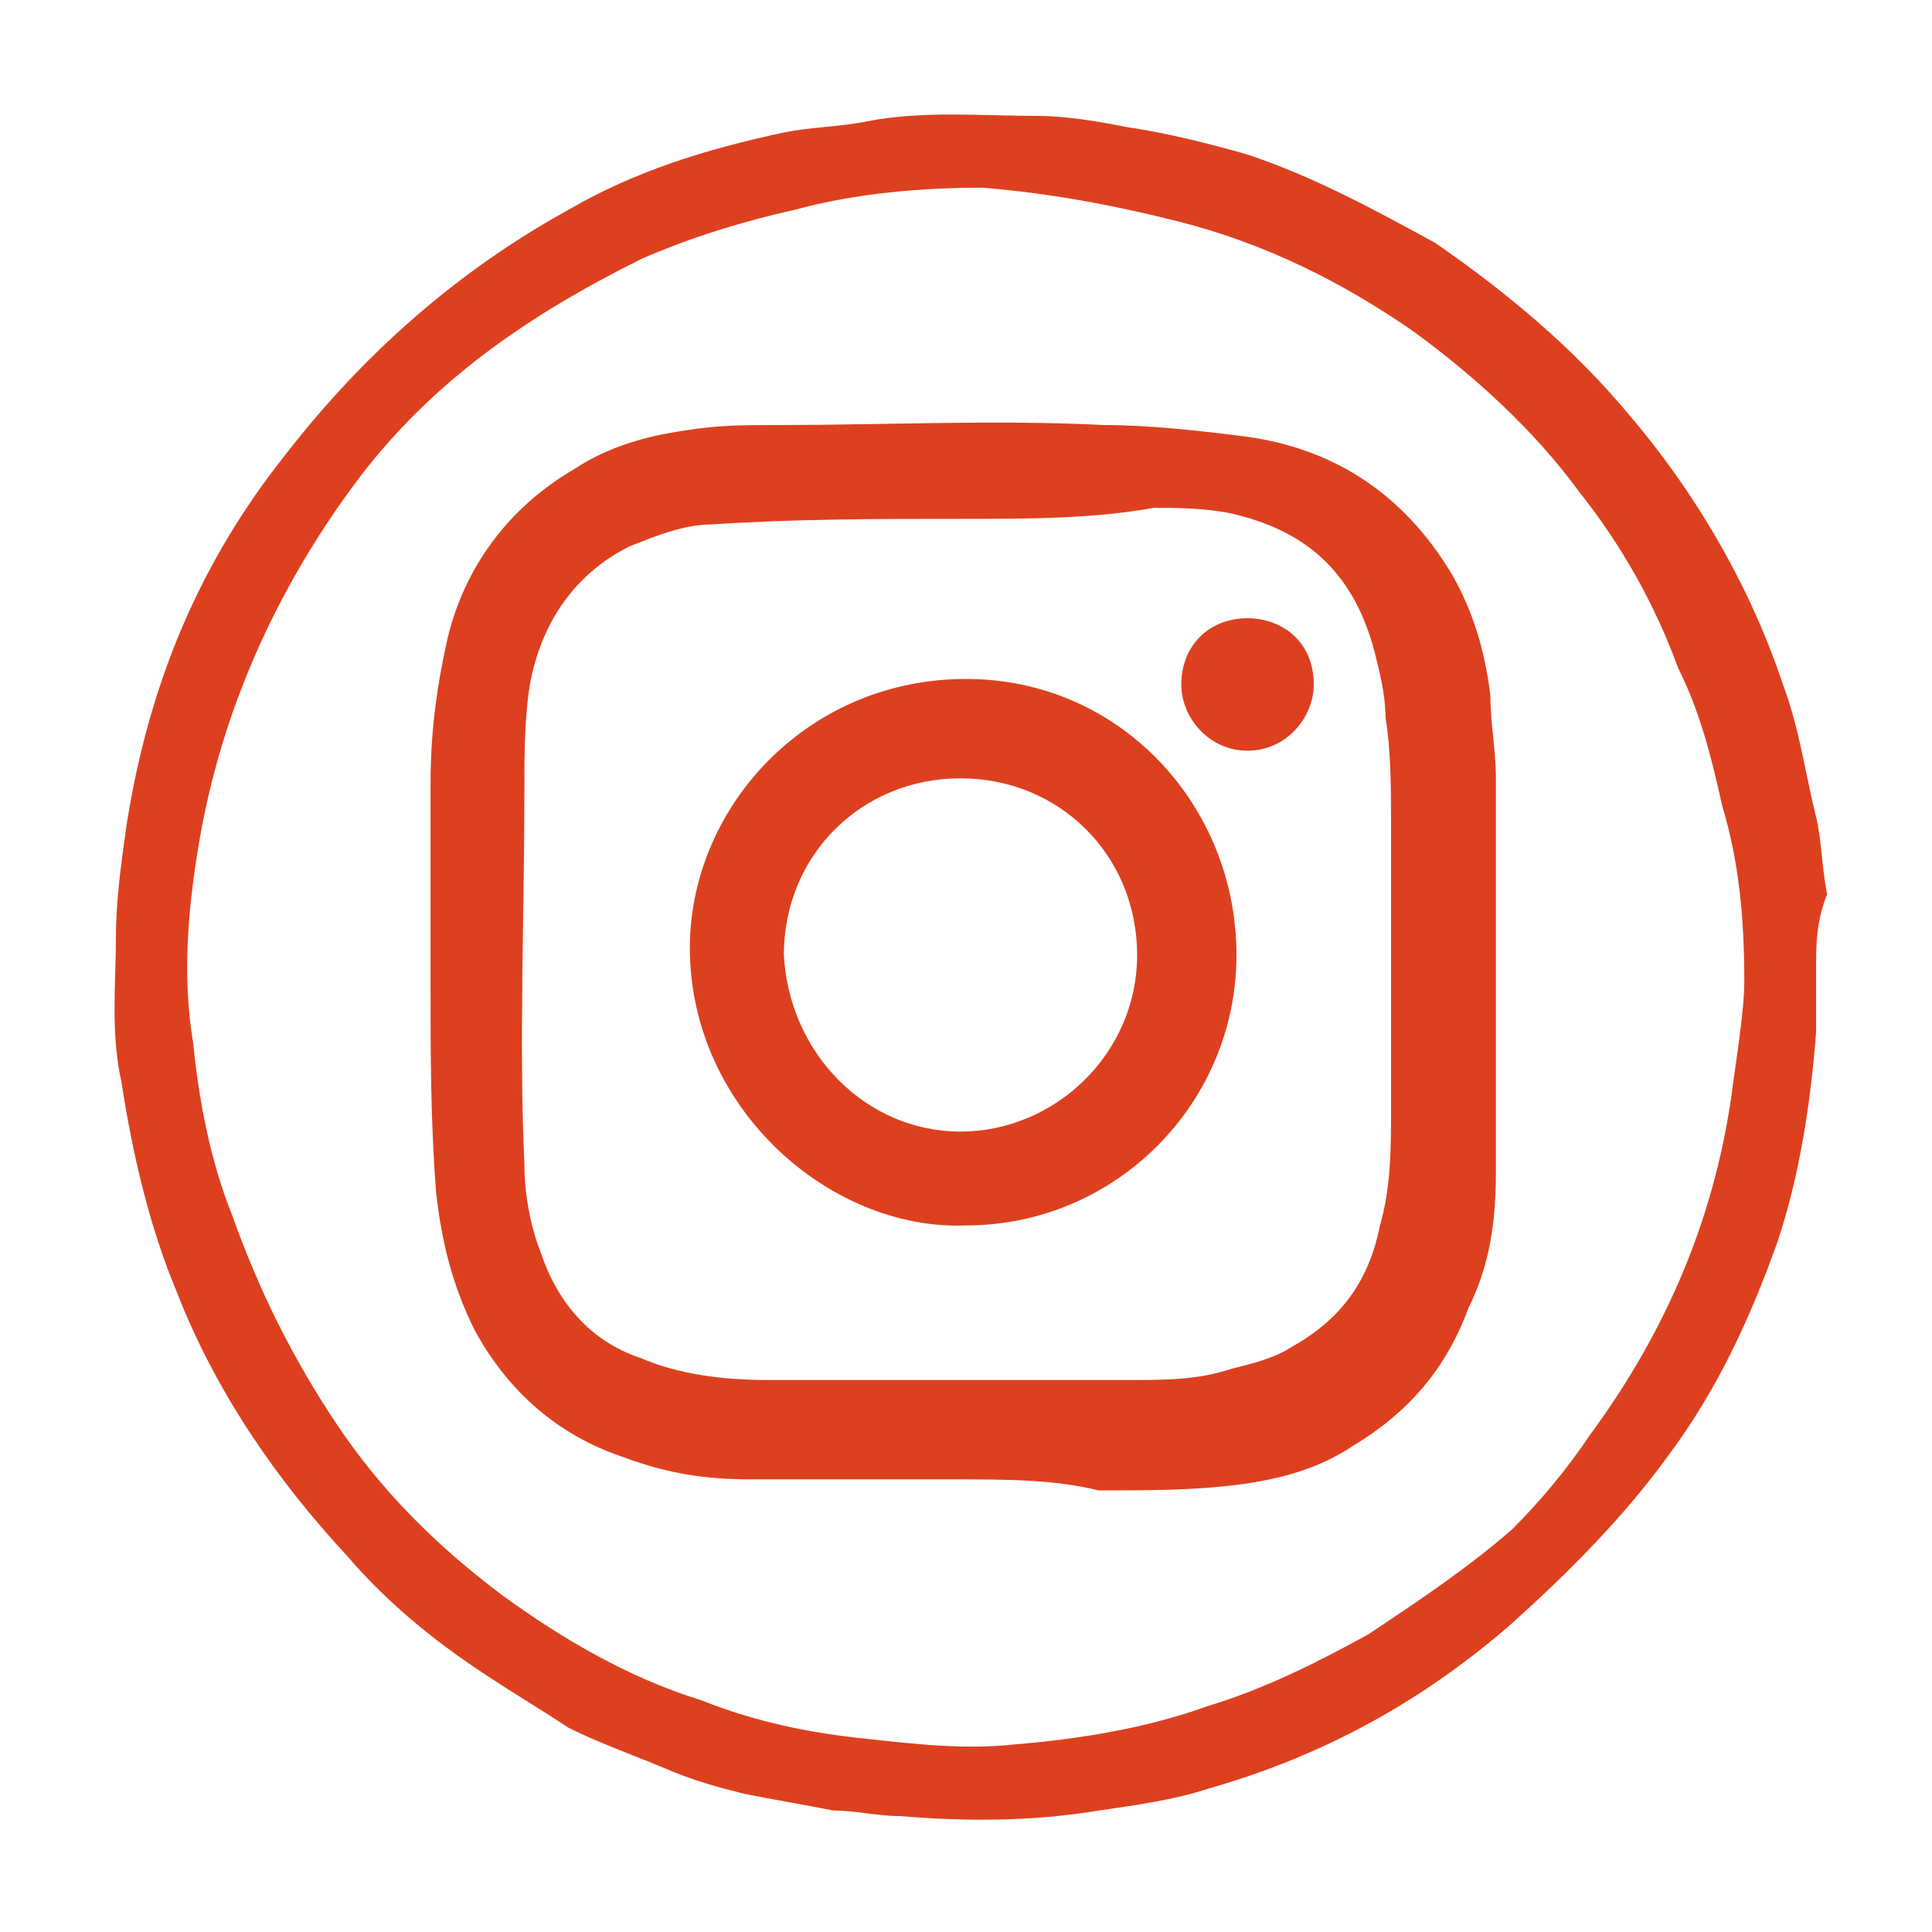
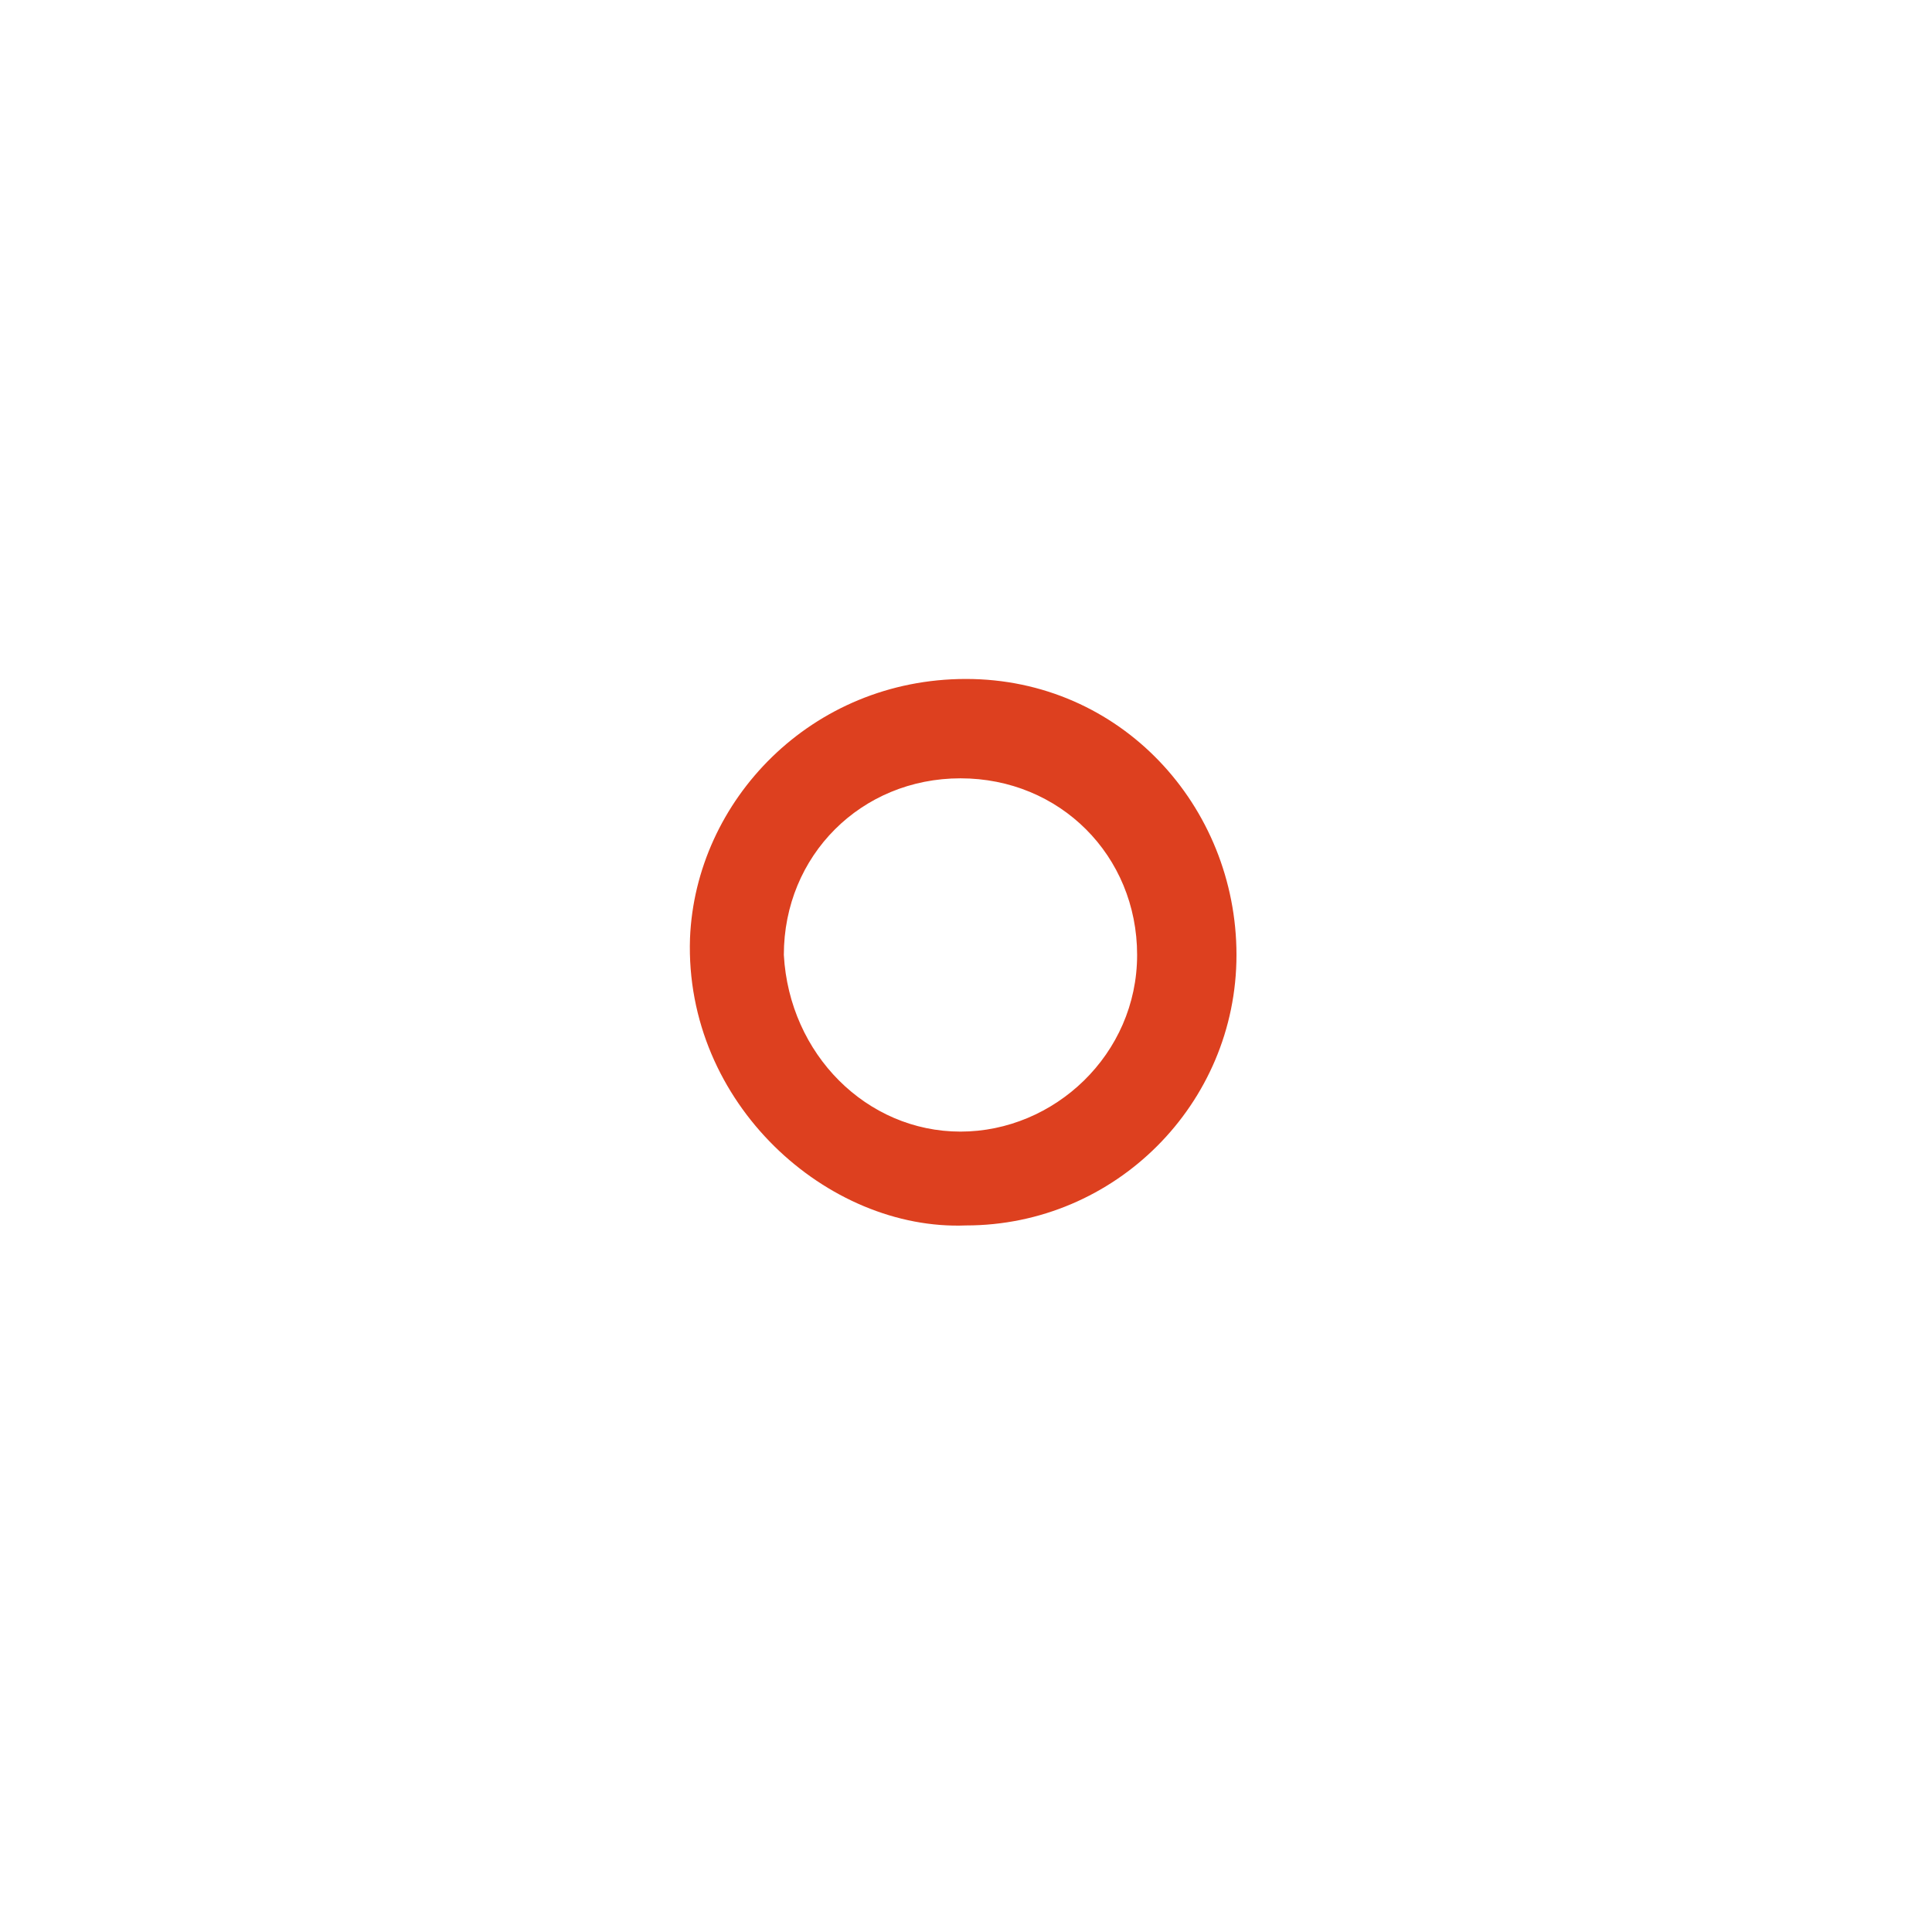
<svg xmlns="http://www.w3.org/2000/svg" version="1.1" id="Layer_1" x="0px" y="0px" viewBox="0 0 35 35" enable-background="new 0 0 35 35" xml:space="preserve">
  <g>
-     <path fill="#DD401F" d="M32.9,17.6c0,0.4,0,0.7,0,1.1c-0.1,1.3-0.3,2.6-0.7,3.8c-0.5,1.4-1.1,2.7-2,3.9c-0.8,1.1-1.8,2.1-2.8,3   c-1.6,1.4-3.4,2.4-5.5,3c-0.6,0.2-1.3,0.3-2,0.4c-1.2,0.2-2.4,0.2-3.6,0.1c-0.4,0-0.8-0.1-1.2-0.1c-0.5-0.1-1.1-0.2-1.6-0.3   c-0.4-0.1-0.8-0.2-1.3-0.4c-0.7-0.3-1.3-0.5-1.9-0.8C9.7,30.9,9,30.5,8.3,30c-0.7-0.5-1.4-1.1-2-1.8c-1.3-1.4-2.4-3-3.1-4.8   c-0.5-1.2-0.8-2.5-1-3.8C2,18.7,2.1,17.8,2.1,17c0-0.7,0.1-1.4,0.2-2.1c0.4-2.5,1.3-4.7,2.9-6.7c1.4-1.8,3.1-3.3,5.1-4.4   c1.2-0.7,2.5-1.1,3.9-1.4c0.5-0.1,1-0.1,1.5-0.2c1-0.2,2.1-0.1,3.1-0.1c0.5,0,1.1,0.1,1.6,0.2c0.7,0.1,1.5,0.3,2.2,0.5   c1.2,0.4,2.3,1,3.4,1.6c1.3,0.9,2.5,1.9,3.5,3.1c1.2,1.4,2.2,3.1,2.8,4.9c0.3,0.8,0.4,1.6,0.6,2.4c0.1,0.4,0.1,0.9,0.2,1.4   C32.9,16.7,32.9,17.1,32.9,17.6C32.9,17.6,32.9,17.6,32.9,17.6z M31.6,17.8c0-1.2-0.1-2.2-0.4-3.2c-0.2-0.9-0.4-1.7-0.8-2.5   C30,11,29.4,9.9,28.6,8.9c-0.8-1.1-1.9-2.1-3-2.9c-1.3-0.9-2.7-1.6-4.3-2c-1.2-0.3-2.3-0.5-3.5-0.6c-1.1,0-2.3,0.1-3.4,0.4   c-0.9,0.2-1.9,0.5-2.8,0.9c-2,1-3.8,2.2-5.2,4.1C5,10.7,4,12.9,3.6,15.3c-0.2,1.2-0.3,2.4-0.1,3.6c0.1,1,0.3,2.1,0.7,3.1   c0.5,1.4,1.1,2.6,1.9,3.8c0.8,1.2,1.8,2.2,3,3.1c1.1,0.8,2.3,1.5,3.6,1.9c1,0.4,2,0.6,3,0.7c0.9,0.1,1.8,0.2,2.7,0.1   c1.2-0.1,2.4-0.3,3.5-0.7c1-0.3,2-0.8,2.9-1.3c0.9-0.6,1.8-1.2,2.6-1.9c0.5-0.5,1-1.1,1.4-1.7c1.4-1.9,2.3-4,2.6-6.4   C31.5,18.9,31.6,18.2,31.6,17.8z" />
-     <path fill="#DD401F" d="M17.3,26.8c-1.2,0-2.5,0-3.7,0c-0.8,0-1.5-0.1-2.3-0.4c-1.2-0.4-2.1-1.2-2.7-2.3c-0.4-0.8-0.6-1.6-0.7-2.5   c-0.1-1.3-0.1-2.5-0.1-3.8c0-1.2,0-2.4,0-3.6c0-0.9,0.1-1.7,0.3-2.6c0.3-1.3,1.1-2.4,2.3-3.1c0.6-0.4,1.3-0.6,2-0.7   c0.6-0.1,1.1-0.1,1.7-0.1c2,0,3.9-0.1,5.9,0c0.8,0,1.7,0.1,2.5,0.2c1.6,0.2,2.9,1,3.8,2.5c0.4,0.7,0.6,1.4,0.7,2.2   c0,0.5,0.1,1,0.1,1.5c0,2.4,0,4.7,0,7.1c0,0.9-0.1,1.7-0.5,2.5c-0.4,1.1-1.1,1.9-2.1,2.5c-0.6,0.4-1.3,0.6-2.1,0.7   c-0.8,0.1-1.6,0.1-2.5,0.1C19.1,26.8,18.2,26.8,17.3,26.8C17.3,26.8,17.3,26.8,17.3,26.8z M17.4,9.4c-1.5,0-3,0-4.5,0.1   c-0.5,0-1,0.2-1.5,0.4c-1,0.5-1.6,1.4-1.8,2.5c-0.1,0.6-0.1,1.3-0.1,1.9c0,2.3-0.1,4.6,0,6.8c0,0.5,0.1,1.1,0.3,1.6   c0.3,0.9,0.9,1.6,1.8,1.9c0.7,0.3,1.5,0.4,2.3,0.4c2.2,0,4.4,0,6.6,0c0.6,0,1.2,0,1.8-0.2c0.4-0.1,0.8-0.2,1.1-0.4   c0.9-0.5,1.4-1.2,1.6-2.2c0.2-0.7,0.2-1.4,0.2-2.1c0-1.7,0-3.4,0-5.2c0-0.6,0-1.3-0.1-1.9c0-0.4-0.1-0.8-0.2-1.2   c-0.4-1.5-1.3-2.2-2.6-2.5c-0.5-0.1-1-0.1-1.4-0.1C19.8,9.4,18.6,9.4,17.4,9.4z" />
    <path fill="#DD401F" d="M17.5,22.2c-2.5,0.1-5.1-2.2-5-5.2c0.1-2.5,2.2-4.7,5-4.7c2.8,0,4.9,2.3,4.9,5C22.4,20,20.2,22.2,17.5,22.2   z M17.4,20.5c1.7,0,3.2-1.4,3.2-3.2c0-1.8-1.4-3.2-3.2-3.2c-1.8,0-3.2,1.4-3.2,3.2C14.3,19.1,15.7,20.5,17.4,20.5z" />
-     <path fill="#DD401F" d="M22.6,11.2c0.6,0,1.2,0.4,1.2,1.2c0,0.6-0.5,1.2-1.2,1.2c-0.7,0-1.2-0.6-1.2-1.2   C21.4,11.7,21.9,11.2,22.6,11.2z" />
  </g>
</svg>